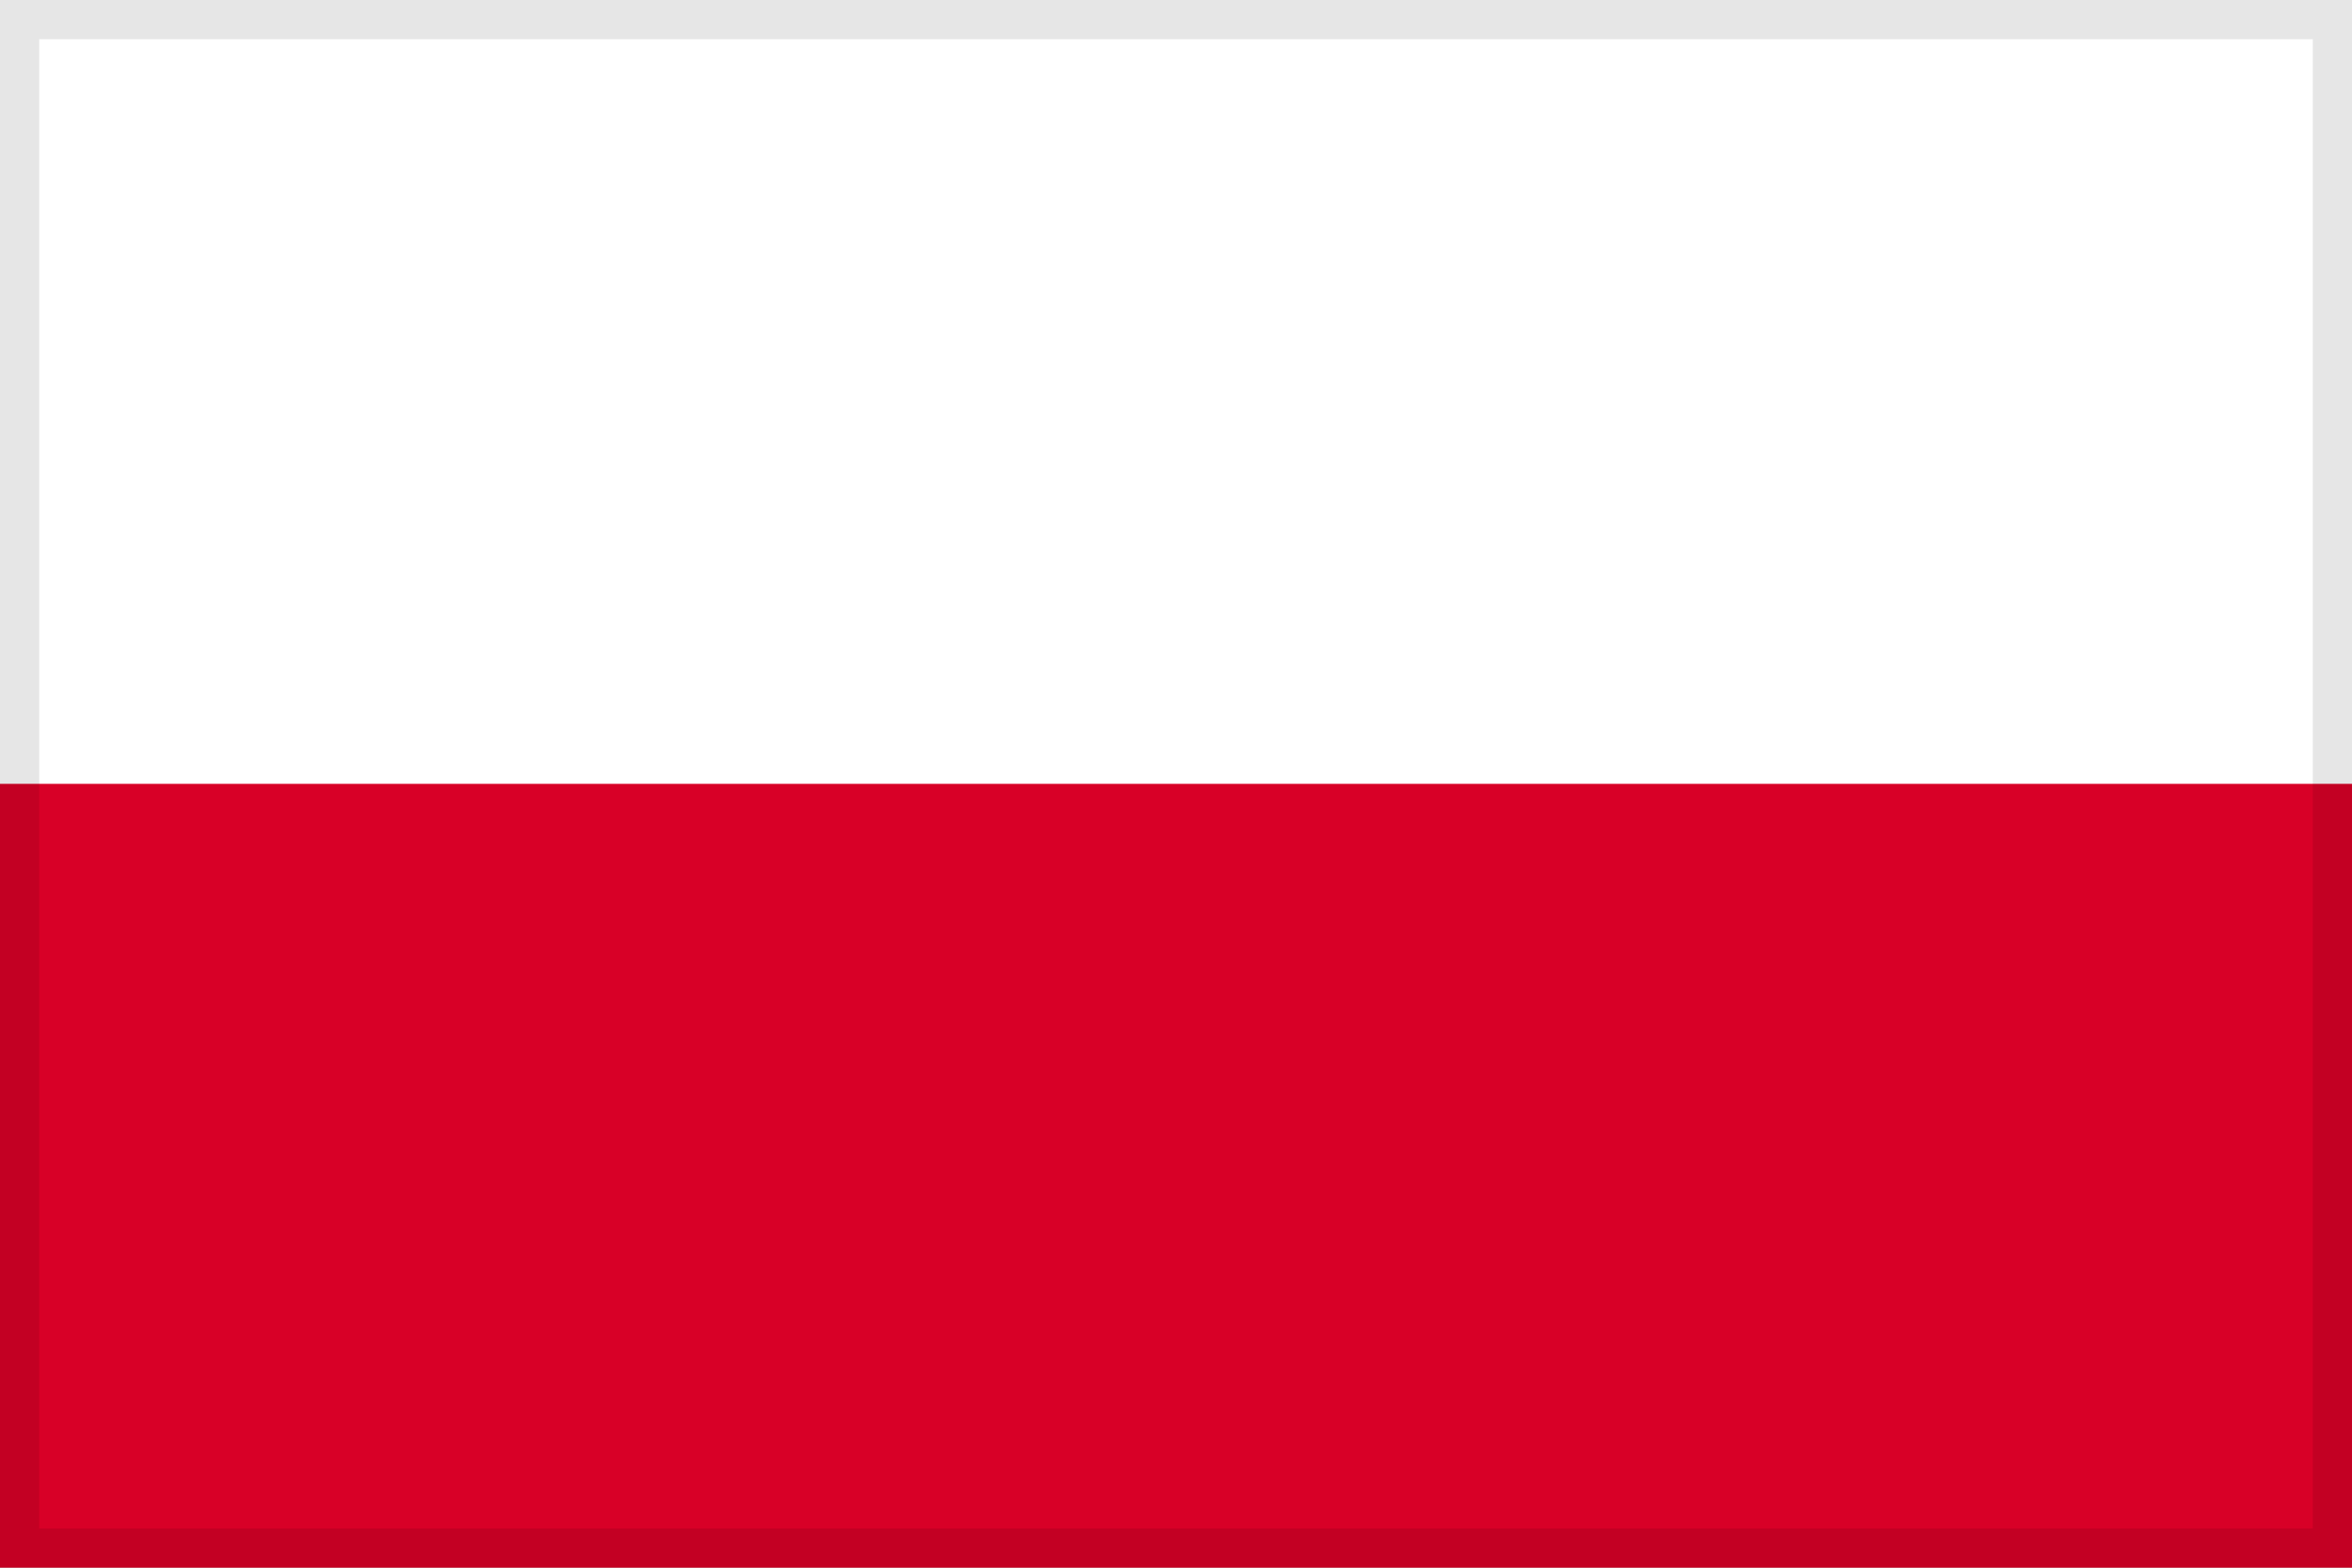
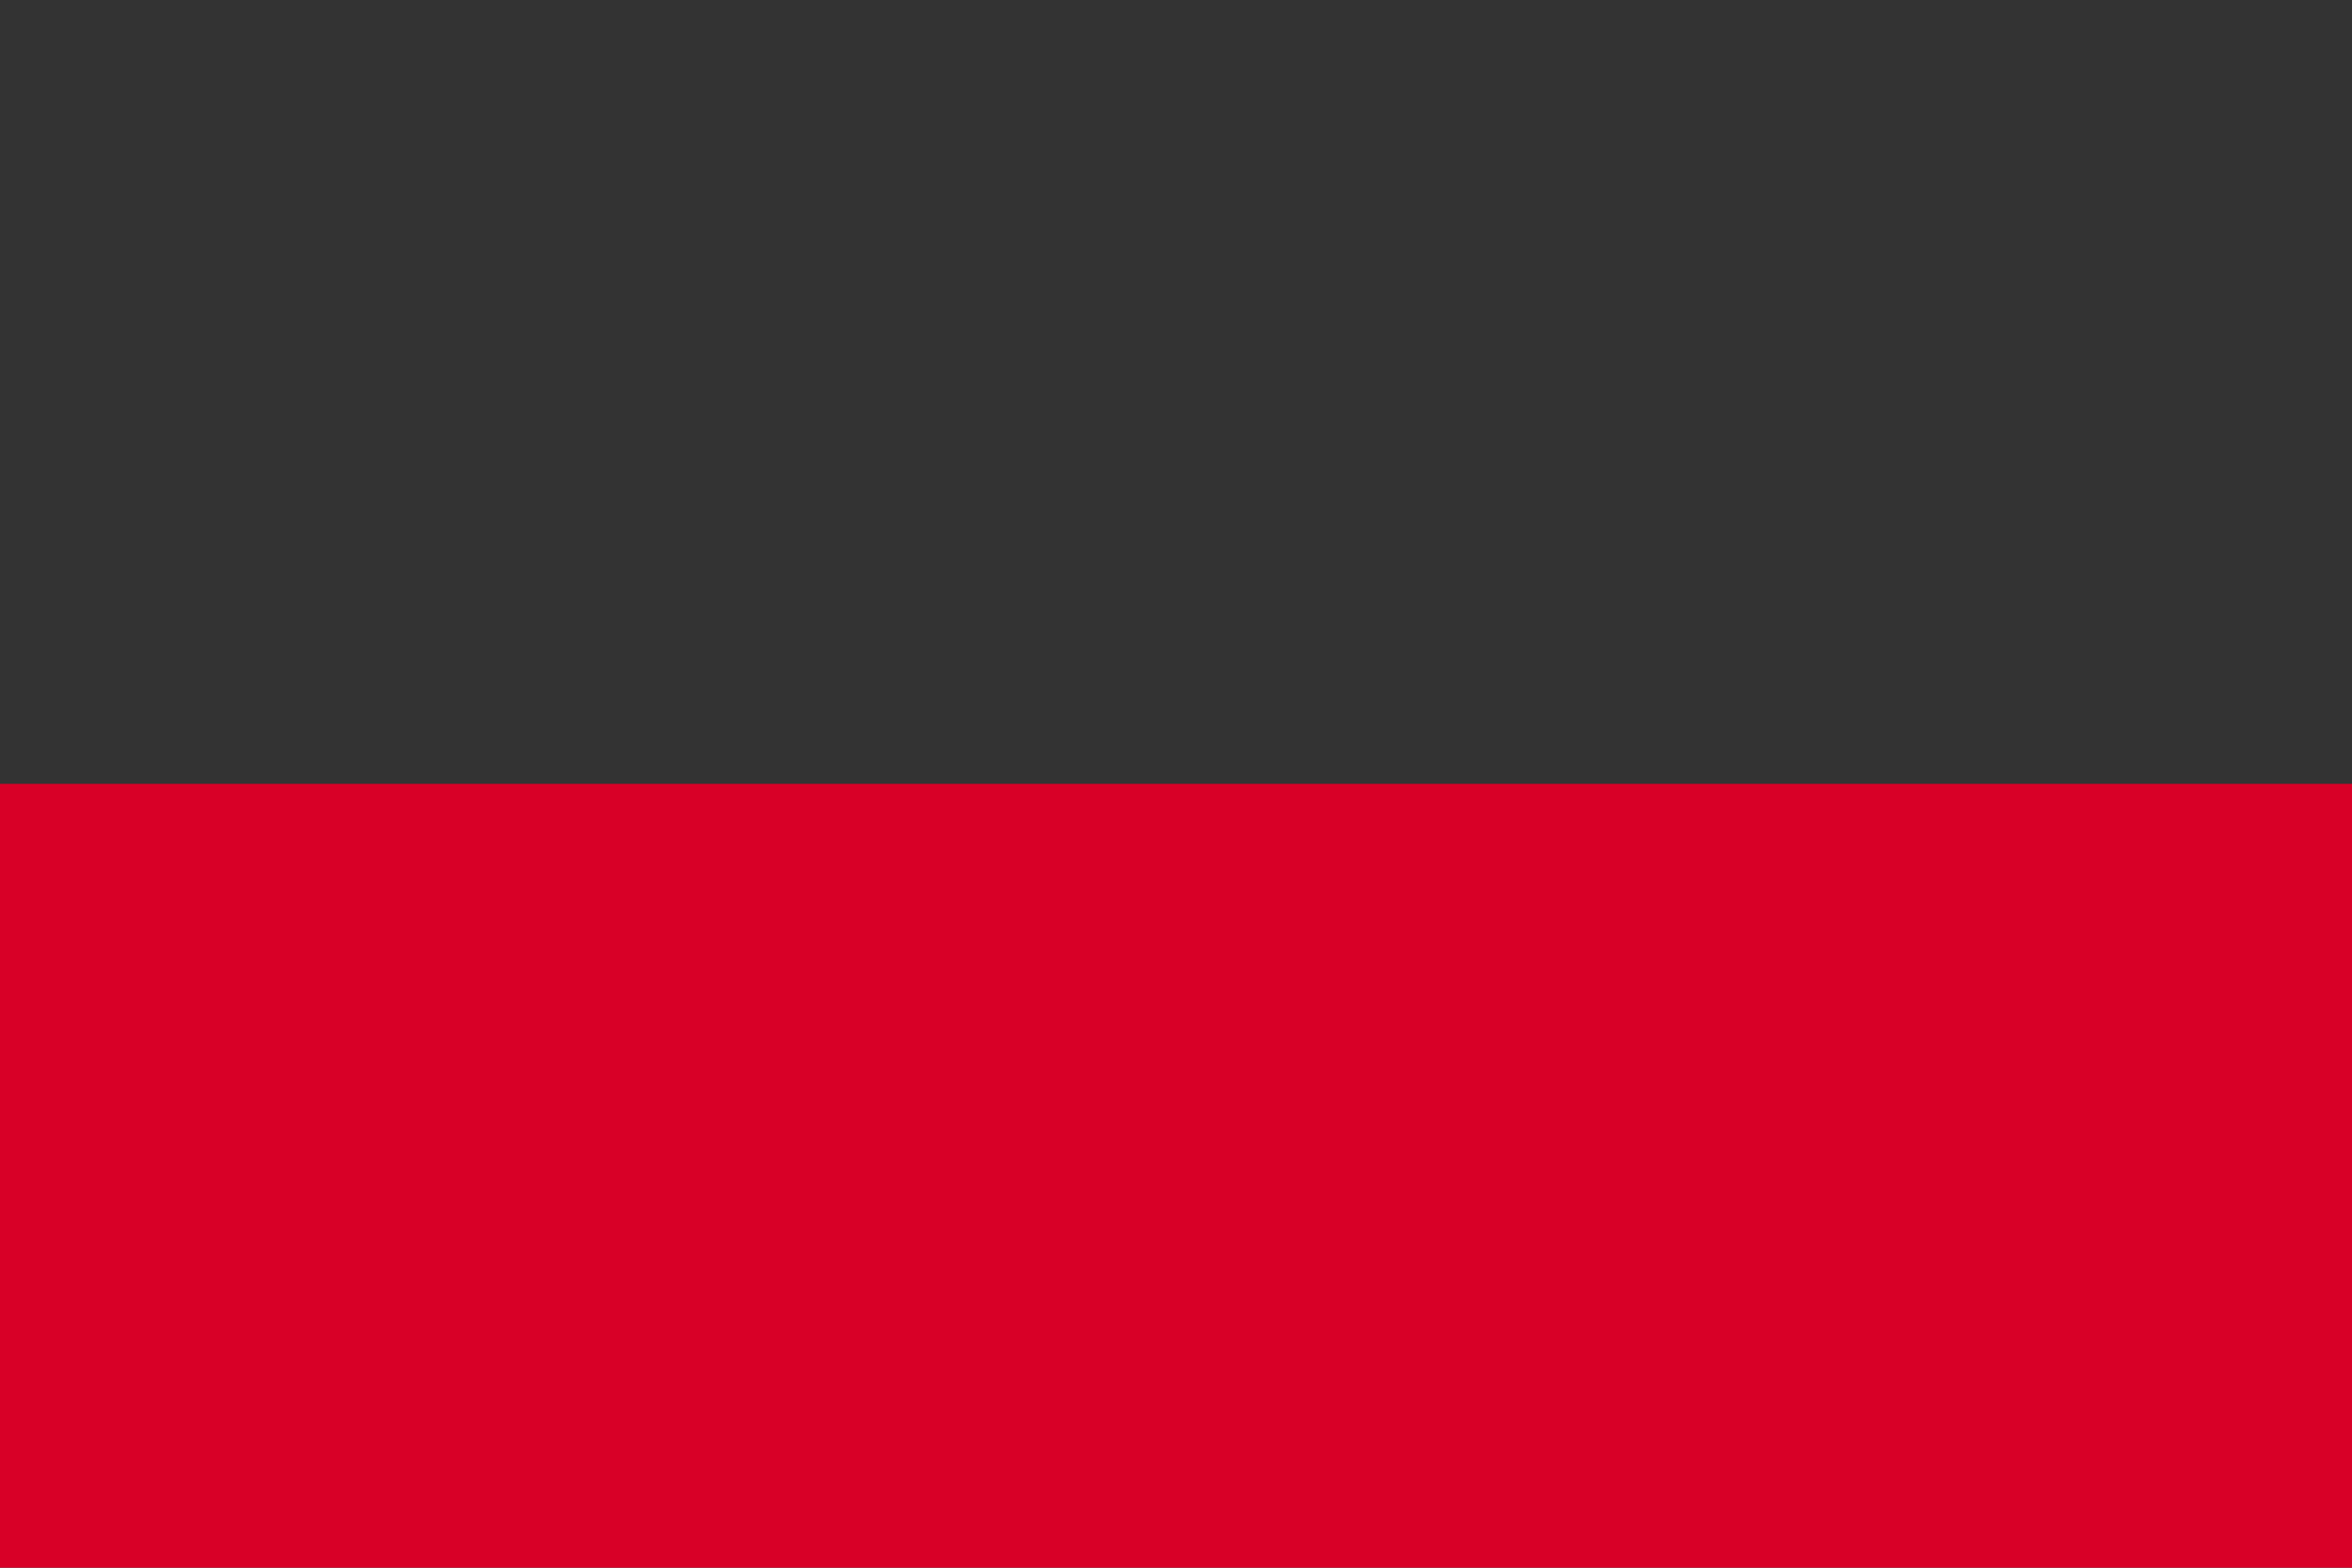
<svg xmlns="http://www.w3.org/2000/svg" width="60" height="40" viewBox="0 0 60 40" fill="none">
  <rect x="0" y="0" width="60" height="40" fill="#333333" stroke="none" />
  <g clip-path="url(#clip0_2655_2468)">
-     <path d="M0 0H60V40H0V0Z" fill="white" />
-     <path d="M0 0H60V20H0V0Z" fill="white" />
    <path d="M0 20H60V40H0V20Z" fill="#D80027" />
  </g>
-   <rect x="0.5" y="0.5" width="59" height="39" stroke="black" stroke-opacity="0.1" />
  <defs>
    <clipPath id="clip0_2655_2468">
      <rect width="60" height="40" fill="white" />
    </clipPath>
  </defs>
</svg>